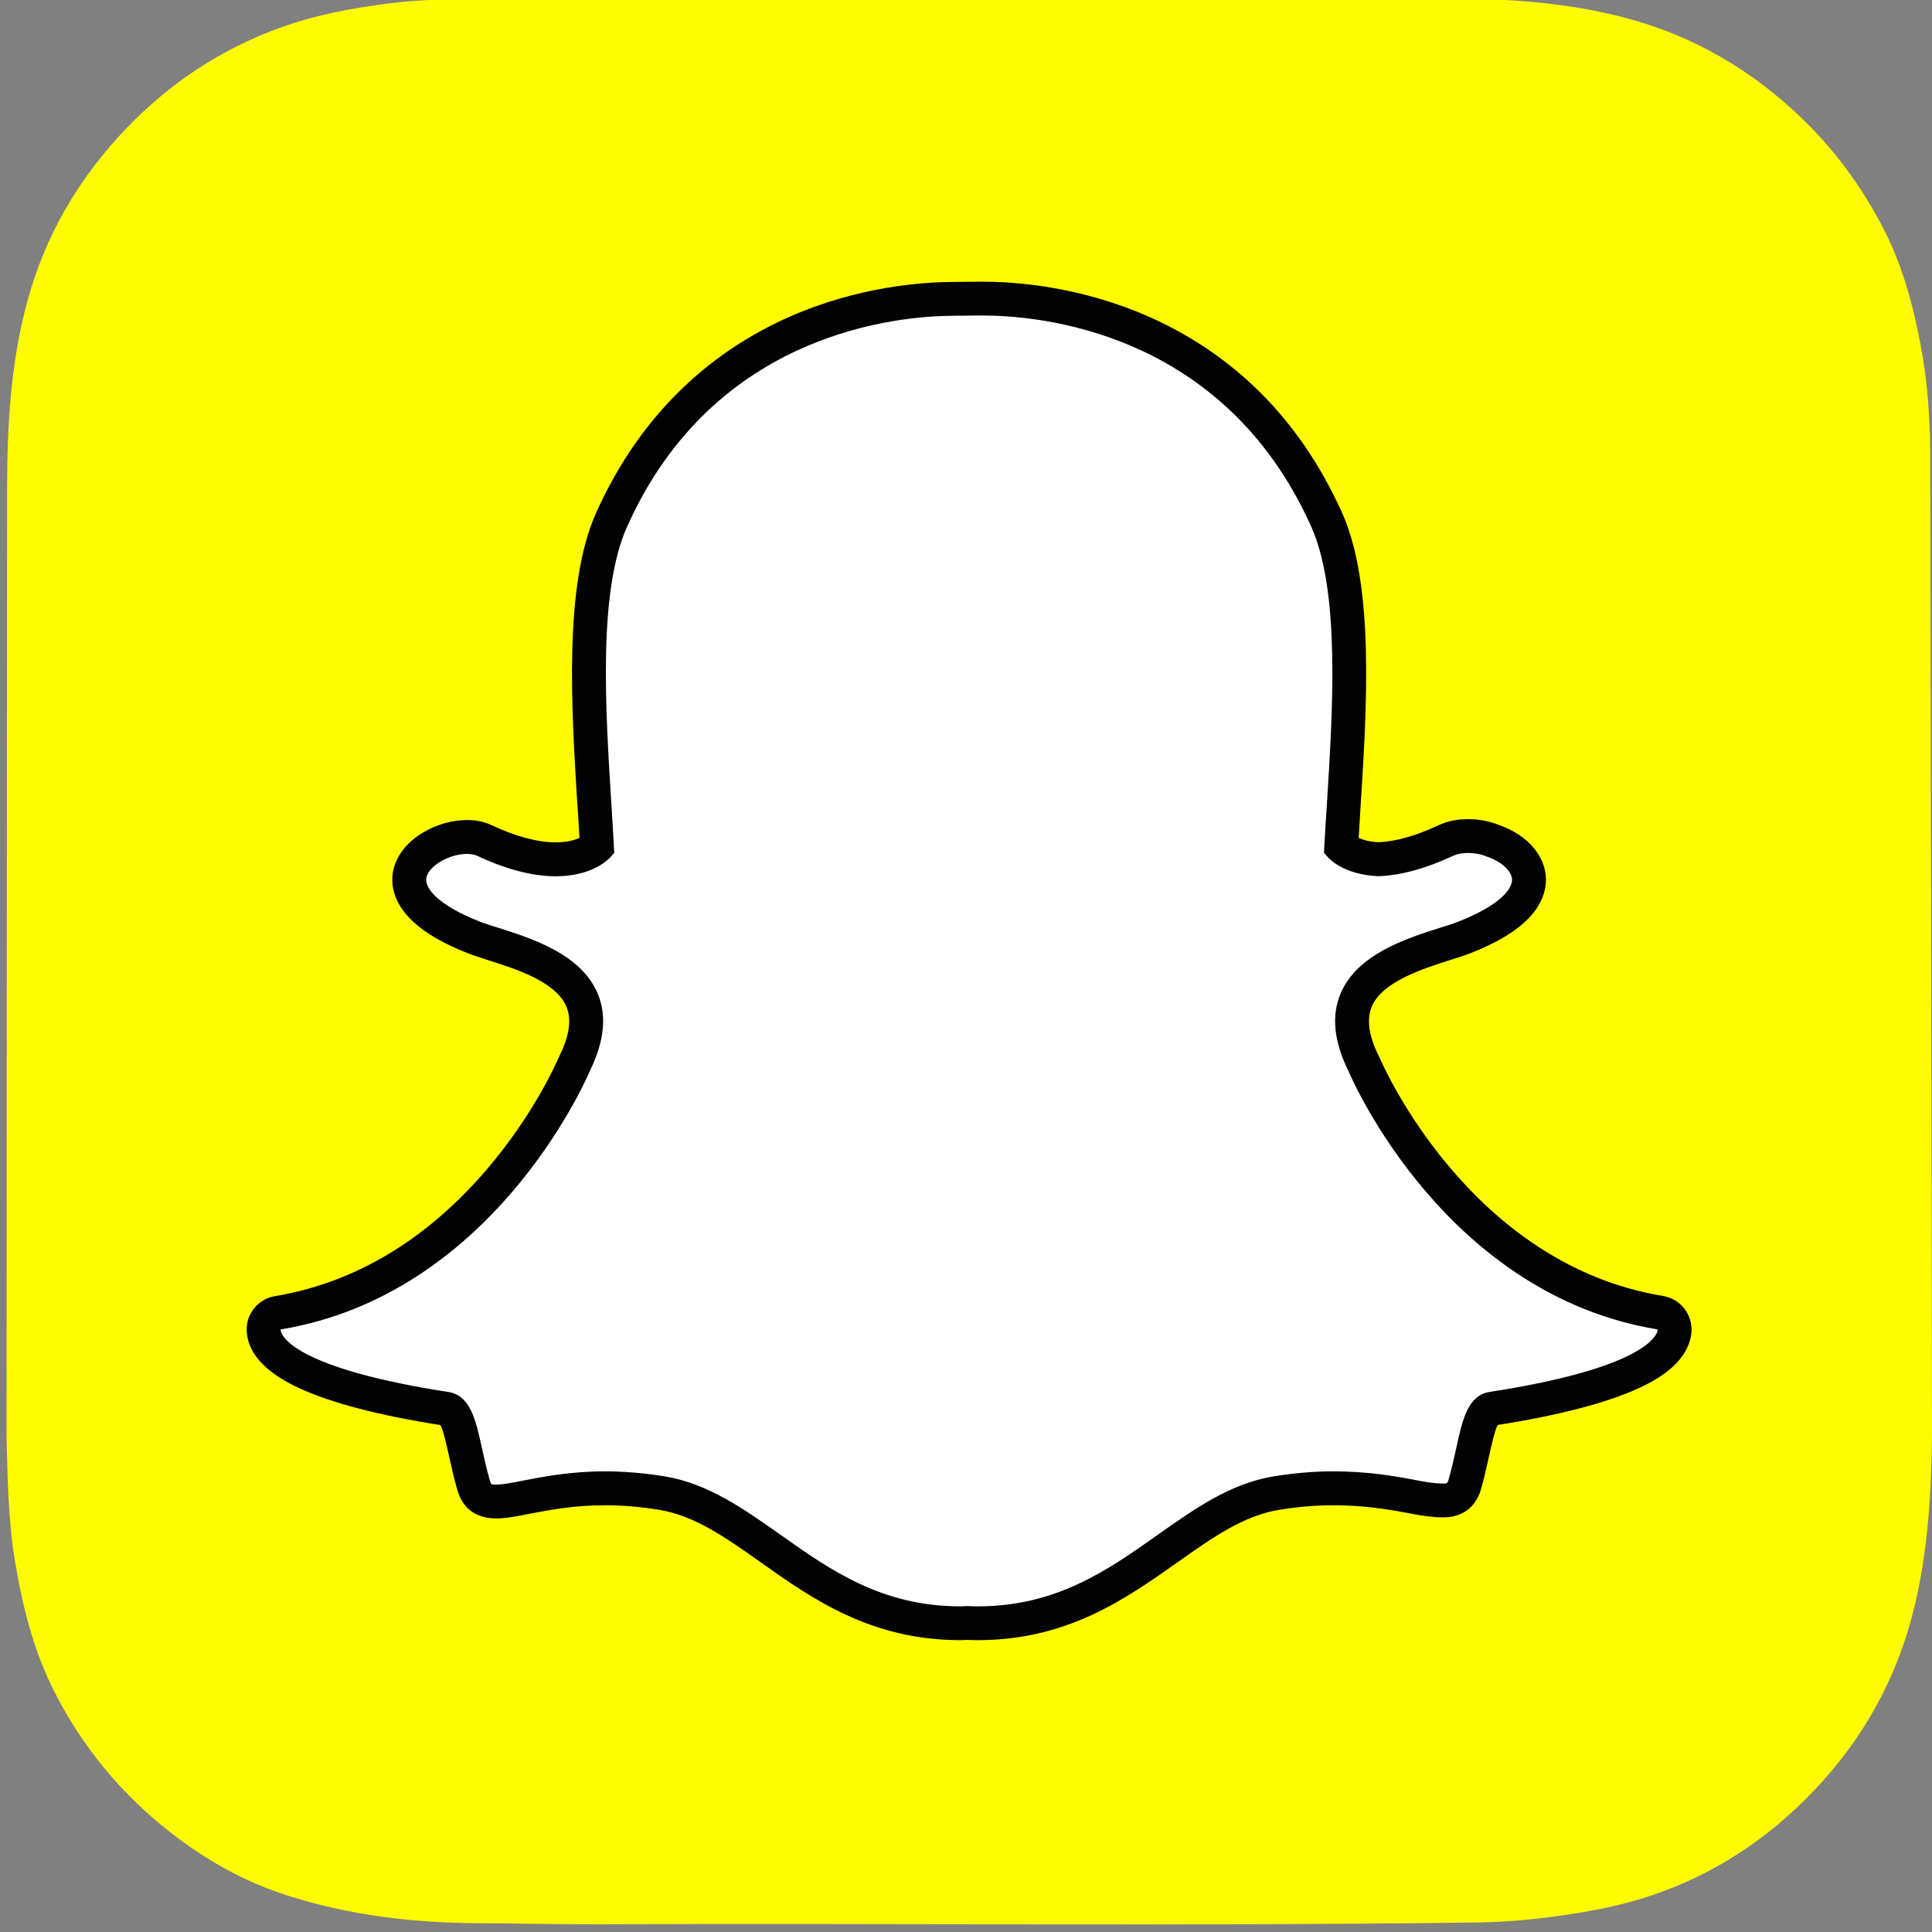
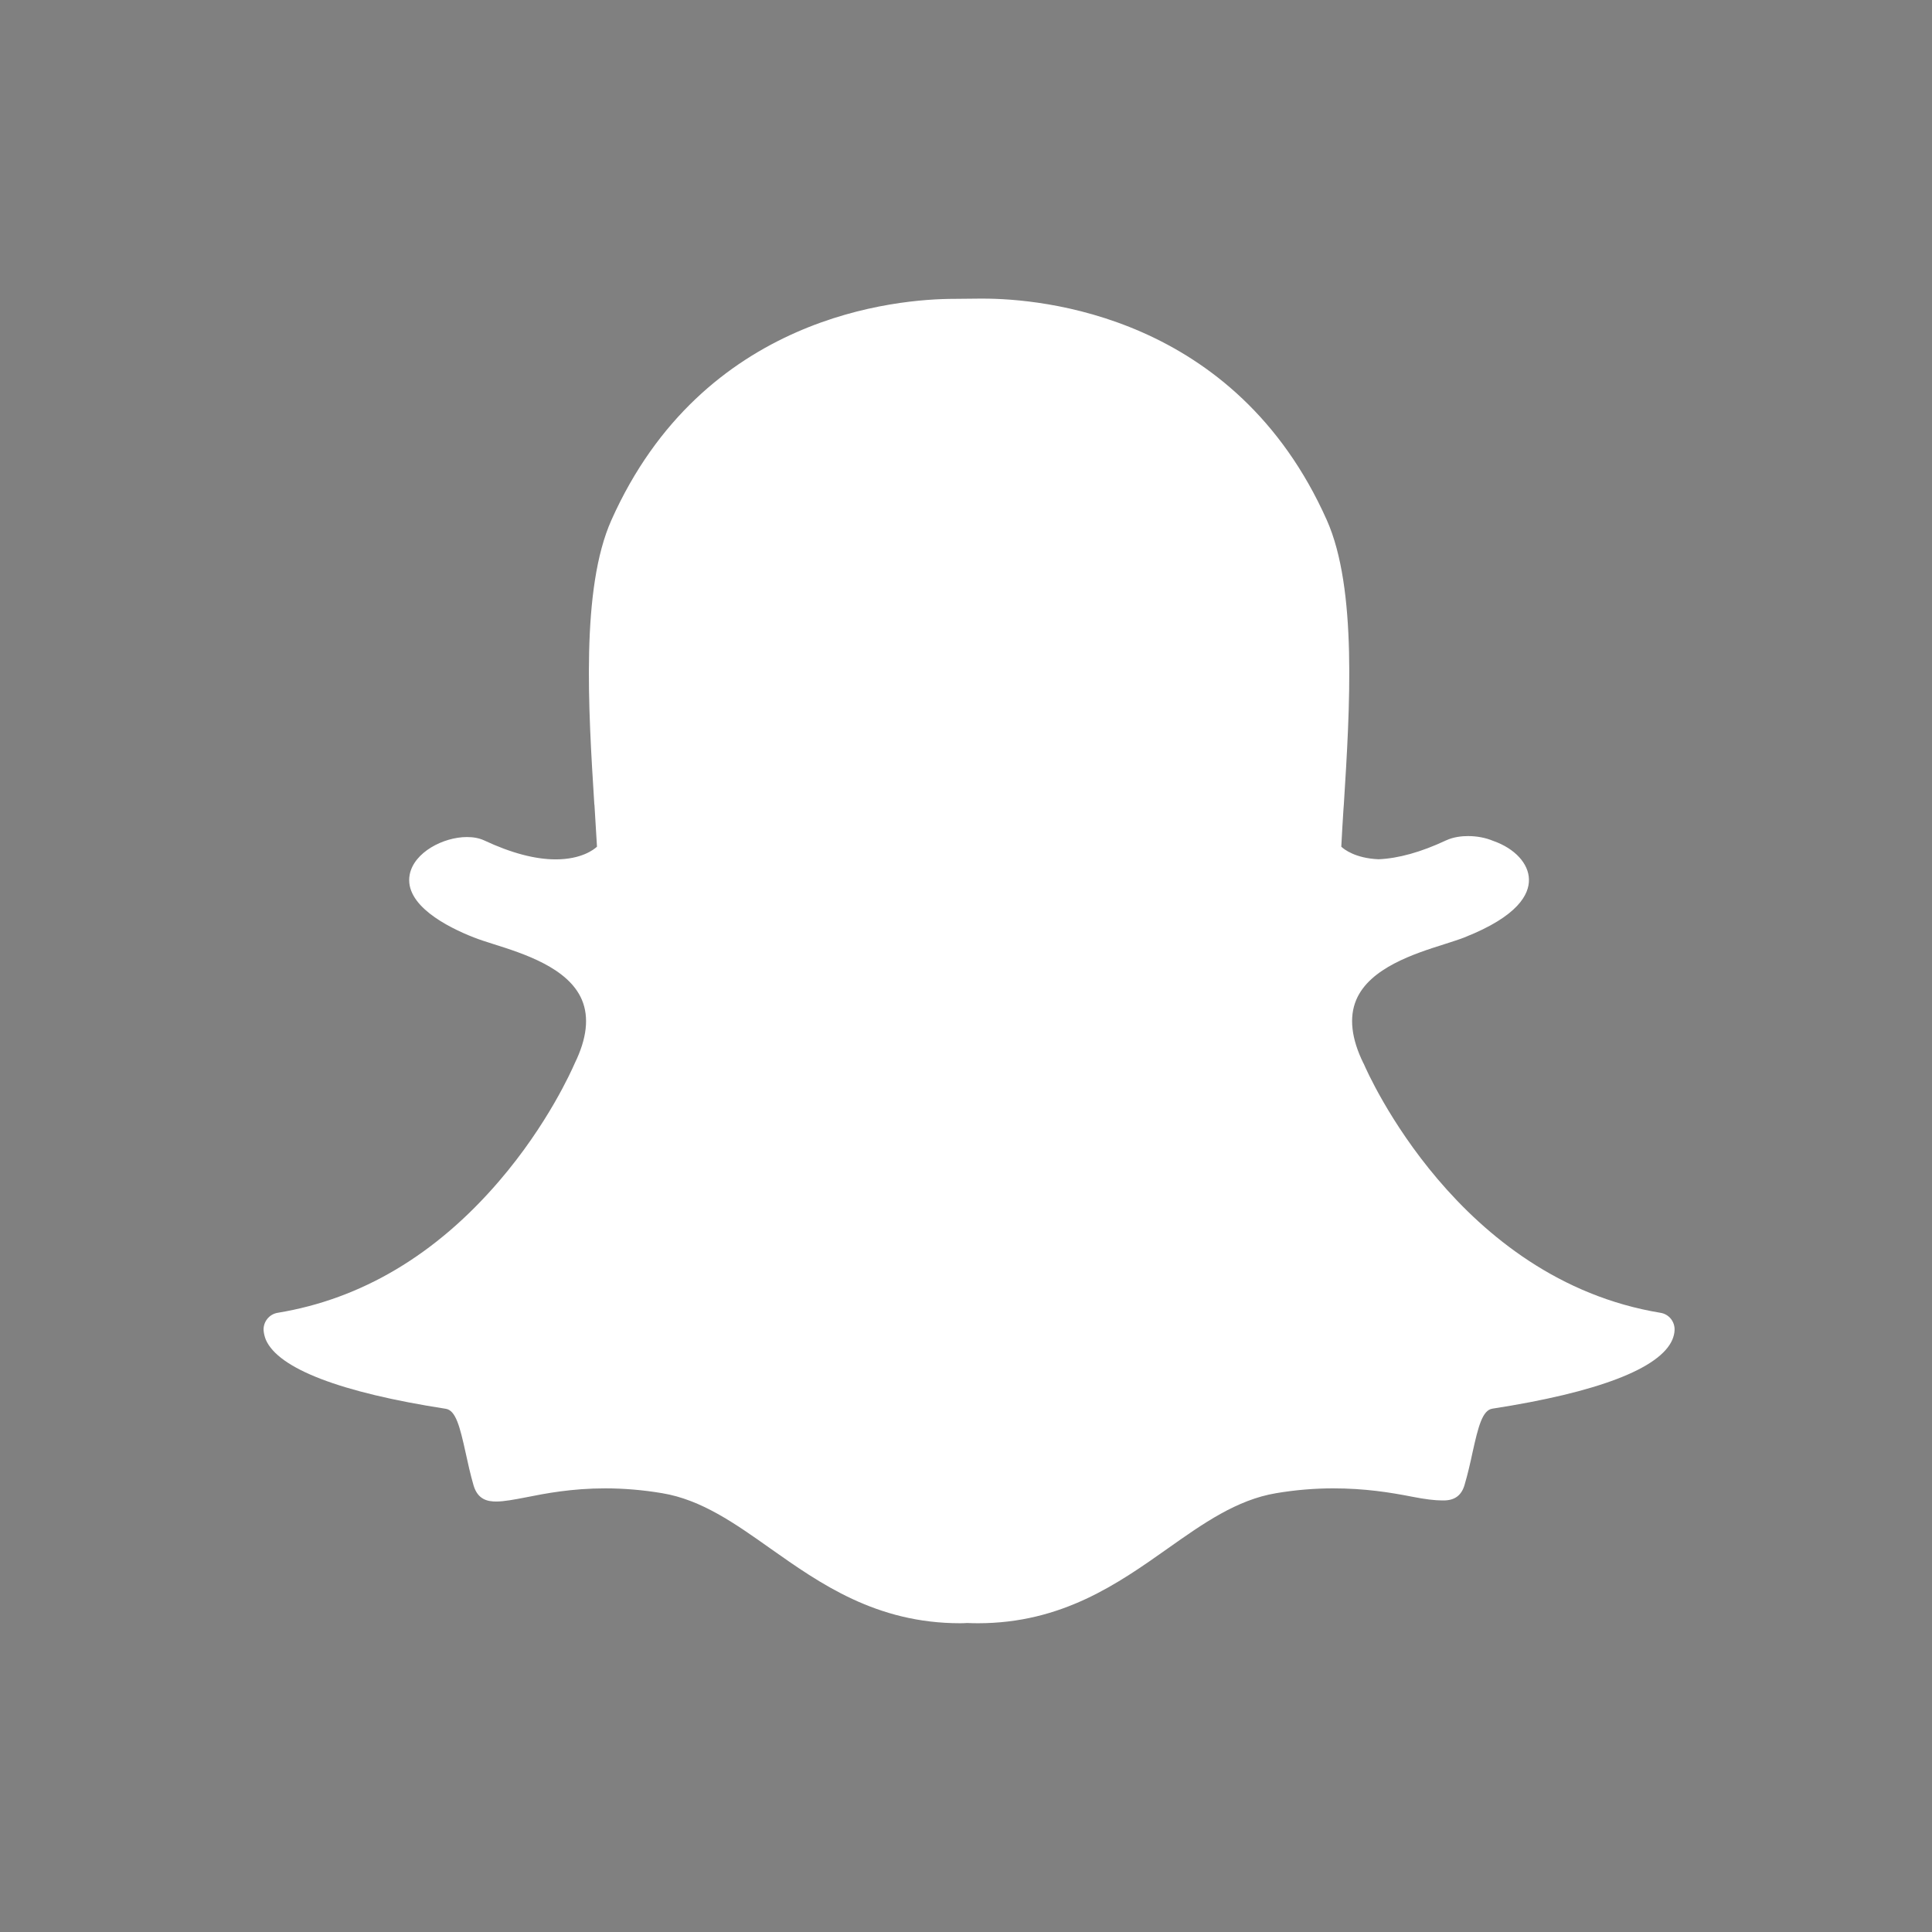
<svg xmlns="http://www.w3.org/2000/svg" width="16" height="16" viewBox="0 0 16 16" fill="none">
  <rect x="0" y="0" width="16" height="16" fill="#808080" stroke="none" />
  <g clip-path="url(#clip0_1926_23194)">
-     <path d="M0.054 11.878V11.879C0.063 12.233 0.066 12.589 0.126 12.941C0.189 13.314 0.28 13.677 0.453 14.015C0.686 14.473 1.007 14.859 1.411 15.175C1.702 15.402 2.02 15.582 2.371 15.695C2.883 15.86 3.412 15.924 3.948 15.927C4.283 15.929 4.617 15.937 4.952 15.936C7.383 15.926 9.814 15.953 12.245 15.921C12.568 15.916 12.885 15.877 13.202 15.819C13.809 15.708 14.345 15.449 14.804 15.04C15.338 14.563 15.699 13.979 15.862 13.275C15.969 12.814 15.995 12.347 16 11.878V11.785C16 11.748 15.986 3.818 15.985 3.714C15.981 3.426 15.96 3.14 15.906 2.857C15.841 2.511 15.748 2.175 15.582 1.863C15.408 1.533 15.189 1.236 14.919 0.977C14.505 0.579 14.027 0.299 13.47 0.15C12.967 0.016 12.454 -0.014 11.938 -0.013C11.937 -0.014 11.935 -0.019 11.935 -0.021H4.116C4.116 -0.019 4.116 -0.016 4.116 -0.013C3.823 -0.008 3.529 -0.01 3.237 0.026C2.918 0.066 2.601 0.125 2.299 0.237C1.823 0.413 1.409 0.688 1.055 1.054C0.655 1.469 0.372 1.949 0.223 2.508C0.089 3.007 0.06 3.516 0.059 4.028" fill="#FFFC00" />
    <path d="M8.099 13.443C8.066 13.443 8.034 13.442 8.01 13.441C7.991 13.442 7.972 13.443 7.952 13.443C7.256 13.443 6.791 13.114 6.38 12.824C6.086 12.616 5.809 12.42 5.484 12.366C5.324 12.339 5.165 12.326 5.012 12.326C4.735 12.326 4.517 12.368 4.357 12.4C4.259 12.419 4.174 12.435 4.109 12.435C4.04 12.435 3.957 12.42 3.922 12.302C3.895 12.208 3.875 12.118 3.856 12.03C3.808 11.812 3.774 11.68 3.692 11.667C2.82 11.532 2.304 11.334 2.201 11.094C2.191 11.068 2.185 11.043 2.183 11.018C2.179 10.946 2.23 10.883 2.3 10.872C2.993 10.758 3.61 10.391 4.132 9.783C4.537 9.312 4.735 8.861 4.757 8.812C4.758 8.809 4.759 8.807 4.76 8.805C4.86 8.601 4.88 8.424 4.819 8.28C4.707 8.015 4.335 7.897 4.088 7.819C4.027 7.8 3.969 7.781 3.923 7.763C3.704 7.677 3.345 7.494 3.393 7.243C3.428 7.059 3.671 6.932 3.867 6.932C3.921 6.932 3.969 6.941 4.01 6.96C4.232 7.064 4.431 7.117 4.602 7.117C4.816 7.117 4.919 7.035 4.944 7.012C4.937 6.899 4.93 6.778 4.923 6.665C4.923 6.664 4.922 6.663 4.922 6.663C4.872 5.867 4.81 4.876 5.063 4.308C5.822 2.607 7.431 2.475 7.906 2.475C7.918 2.475 8.112 2.473 8.112 2.473C8.121 2.473 8.131 2.473 8.141 2.473C8.617 2.473 10.229 2.605 10.988 4.307C11.241 4.875 11.179 5.867 11.129 6.664L11.126 6.702C11.119 6.81 11.113 6.913 11.108 7.012C11.131 7.034 11.225 7.108 11.417 7.116C11.581 7.109 11.768 7.057 11.975 6.96C12.039 6.93 12.11 6.924 12.158 6.924C12.231 6.924 12.305 6.938 12.366 6.964L12.369 6.965C12.545 7.027 12.66 7.152 12.662 7.283C12.665 7.405 12.574 7.587 12.128 7.763C12.083 7.781 12.024 7.799 11.963 7.819C11.716 7.897 11.344 8.015 11.232 8.28C11.171 8.424 11.191 8.601 11.291 8.805C11.293 8.807 11.294 8.809 11.295 8.812C11.326 8.884 12.076 10.596 13.751 10.872C13.822 10.883 13.872 10.946 13.868 11.018C13.867 11.043 13.86 11.069 13.85 11.094C13.748 11.333 13.232 11.531 12.359 11.666C12.277 11.679 12.243 11.811 12.195 12.028C12.176 12.117 12.156 12.205 12.129 12.297C12.104 12.384 12.047 12.426 11.956 12.426H11.943C11.883 12.426 11.8 12.416 11.694 12.395C11.51 12.359 11.303 12.326 11.04 12.326C10.886 12.326 10.727 12.339 10.568 12.366C10.243 12.42 9.965 12.616 9.672 12.823C9.26 13.114 8.795 13.443 8.099 13.443Z" fill="white" />
-     <path d="M8.141 2.613C8.589 2.613 10.132 2.733 10.86 4.364C11.099 4.901 11.038 5.874 10.989 6.655C10.981 6.779 10.973 6.899 10.967 7.014L10.965 7.063L10.998 7.1C11.011 7.115 11.135 7.245 11.412 7.256L11.417 7.256L11.421 7.256C11.604 7.249 11.811 7.192 12.035 7.087C12.068 7.072 12.111 7.064 12.158 7.064C12.211 7.064 12.267 7.074 12.313 7.094L12.32 7.096C12.438 7.138 12.521 7.215 12.522 7.285C12.523 7.325 12.493 7.468 12.077 7.633C12.036 7.649 11.983 7.666 11.921 7.685C11.65 7.771 11.241 7.901 11.103 8.226C11.025 8.408 11.046 8.624 11.166 8.867C11.215 8.982 11.988 10.723 13.728 11.01C13.728 11.018 13.726 11.027 13.721 11.038C13.692 11.107 13.504 11.347 12.338 11.527C12.155 11.555 12.11 11.76 12.059 11.998C12.04 12.083 12.021 12.169 11.995 12.258C11.987 12.284 11.985 12.286 11.956 12.286C11.952 12.286 11.948 12.286 11.943 12.286C11.891 12.286 11.812 12.275 11.721 12.257C11.556 12.225 11.329 12.185 11.04 12.185C10.878 12.185 10.712 12.2 10.545 12.227C10.188 12.287 9.898 12.492 9.59 12.709C9.177 13.001 8.751 13.303 8.099 13.303C8.071 13.303 8.043 13.302 8.015 13.301L8.008 13.3L8.001 13.301C7.985 13.302 7.969 13.303 7.952 13.303C7.301 13.303 6.874 13.001 6.462 12.709C6.154 12.492 5.864 12.287 5.507 12.227C5.34 12.2 5.173 12.185 5.012 12.185C4.723 12.185 4.496 12.23 4.33 12.262C4.239 12.28 4.161 12.295 4.109 12.295C4.067 12.295 4.066 12.293 4.057 12.262C4.031 12.173 4.012 12.085 3.993 12C3.941 11.762 3.896 11.556 3.714 11.528C2.548 11.348 2.36 11.108 2.331 11.039C2.326 11.028 2.324 11.018 2.323 11.01C4.063 10.724 4.837 8.982 4.886 8.867C5.005 8.624 5.027 8.409 4.949 8.226C4.811 7.901 4.402 7.771 4.131 7.685C4.069 7.666 4.015 7.649 3.975 7.633C3.623 7.494 3.515 7.354 3.531 7.269C3.55 7.171 3.719 7.072 3.867 7.072C3.9 7.072 3.929 7.077 3.951 7.087C4.191 7.2 4.411 7.257 4.603 7.257C4.905 7.257 5.04 7.116 5.054 7.1L5.087 7.063L5.084 7.014C5.078 6.9 5.071 6.779 5.063 6.656C5.014 5.874 4.952 4.902 5.192 4.365C5.916 2.74 7.452 2.615 7.906 2.615C7.917 2.615 8.114 2.613 8.114 2.613C8.122 2.613 8.131 2.613 8.141 2.613ZM8.141 2.333H8.14C8.13 2.333 8.12 2.333 8.111 2.333C8.037 2.333 7.916 2.335 7.905 2.335C7.64 2.335 7.108 2.372 6.537 2.624C6.211 2.768 5.917 2.963 5.665 3.203C5.363 3.489 5.118 3.841 4.935 4.251C4.668 4.85 4.732 5.86 4.782 6.672L4.783 6.673C4.788 6.76 4.794 6.851 4.799 6.939C4.76 6.957 4.696 6.976 4.603 6.976C4.452 6.976 4.272 6.928 4.07 6.833C4.01 6.805 3.942 6.791 3.867 6.791C3.746 6.791 3.619 6.827 3.508 6.892C3.369 6.973 3.28 7.089 3.255 7.216C3.239 7.301 3.24 7.468 3.426 7.637C3.528 7.731 3.678 7.817 3.871 7.893C3.922 7.913 3.982 7.932 4.046 7.953C4.268 8.023 4.603 8.129 4.69 8.335C4.735 8.44 4.716 8.577 4.634 8.743C4.632 8.747 4.63 8.752 4.628 8.756C4.607 8.804 4.417 9.236 4.026 9.691C3.803 9.95 3.559 10.167 3.298 10.335C2.981 10.54 2.637 10.674 2.278 10.734C2.136 10.757 2.035 10.883 2.043 11.026C2.046 11.067 2.055 11.108 2.072 11.148C2.072 11.148 2.072 11.149 2.072 11.149C2.13 11.282 2.262 11.396 2.478 11.496C2.741 11.618 3.134 11.721 3.648 11.802C3.673 11.851 3.7 11.975 3.719 12.06C3.739 12.15 3.759 12.243 3.788 12.341C3.819 12.448 3.9 12.575 4.109 12.575C4.188 12.575 4.279 12.558 4.384 12.537C4.538 12.507 4.749 12.466 5.012 12.466C5.157 12.466 5.309 12.479 5.461 12.504C5.754 12.553 6.007 12.731 6.299 12.938C6.727 13.241 7.212 13.583 7.952 13.583C7.972 13.583 7.992 13.582 8.012 13.581C8.037 13.582 8.067 13.583 8.099 13.583C8.84 13.583 9.324 13.24 9.752 12.938L9.752 12.938C10.045 12.731 10.297 12.553 10.591 12.504C10.743 12.479 10.894 12.466 11.04 12.466C11.291 12.466 11.49 12.498 11.667 12.532C11.783 12.555 11.873 12.566 11.942 12.566L11.949 12.566H11.956C12.109 12.566 12.221 12.483 12.264 12.336C12.292 12.24 12.312 12.149 12.332 12.057C12.35 11.978 12.377 11.851 12.403 11.801C12.917 11.72 13.31 11.617 13.574 11.495C13.789 11.396 13.921 11.282 13.978 11.149C13.996 11.109 14.006 11.068 14.008 11.026C14.016 10.883 13.915 10.757 13.774 10.733C12.174 10.47 11.453 8.826 11.424 8.756C11.421 8.752 11.419 8.747 11.417 8.743C11.335 8.577 11.316 8.439 11.361 8.335C11.448 8.129 11.783 8.023 12.005 7.952C12.069 7.932 12.13 7.913 12.18 7.893C12.398 7.807 12.554 7.713 12.657 7.607C12.78 7.481 12.804 7.359 12.803 7.28C12.799 7.088 12.652 6.917 12.418 6.834C12.339 6.801 12.25 6.784 12.158 6.784C12.096 6.784 12.003 6.792 11.916 6.833C11.729 6.921 11.561 6.969 11.417 6.975C11.341 6.972 11.287 6.955 11.252 6.939C11.257 6.864 11.261 6.787 11.266 6.707L11.268 6.673C11.32 5.86 11.383 4.85 11.116 4.25C10.932 3.839 10.686 3.485 10.384 3.199C10.13 2.959 9.836 2.764 9.508 2.62C8.938 2.37 8.407 2.333 8.141 2.333Z" fill="#020202" />
  </g>
  <defs>
    <clipPath id="clip0_1926_23194">
      <rect width="16" height="16" fill="white" />
    </clipPath>
  </defs>
</svg>